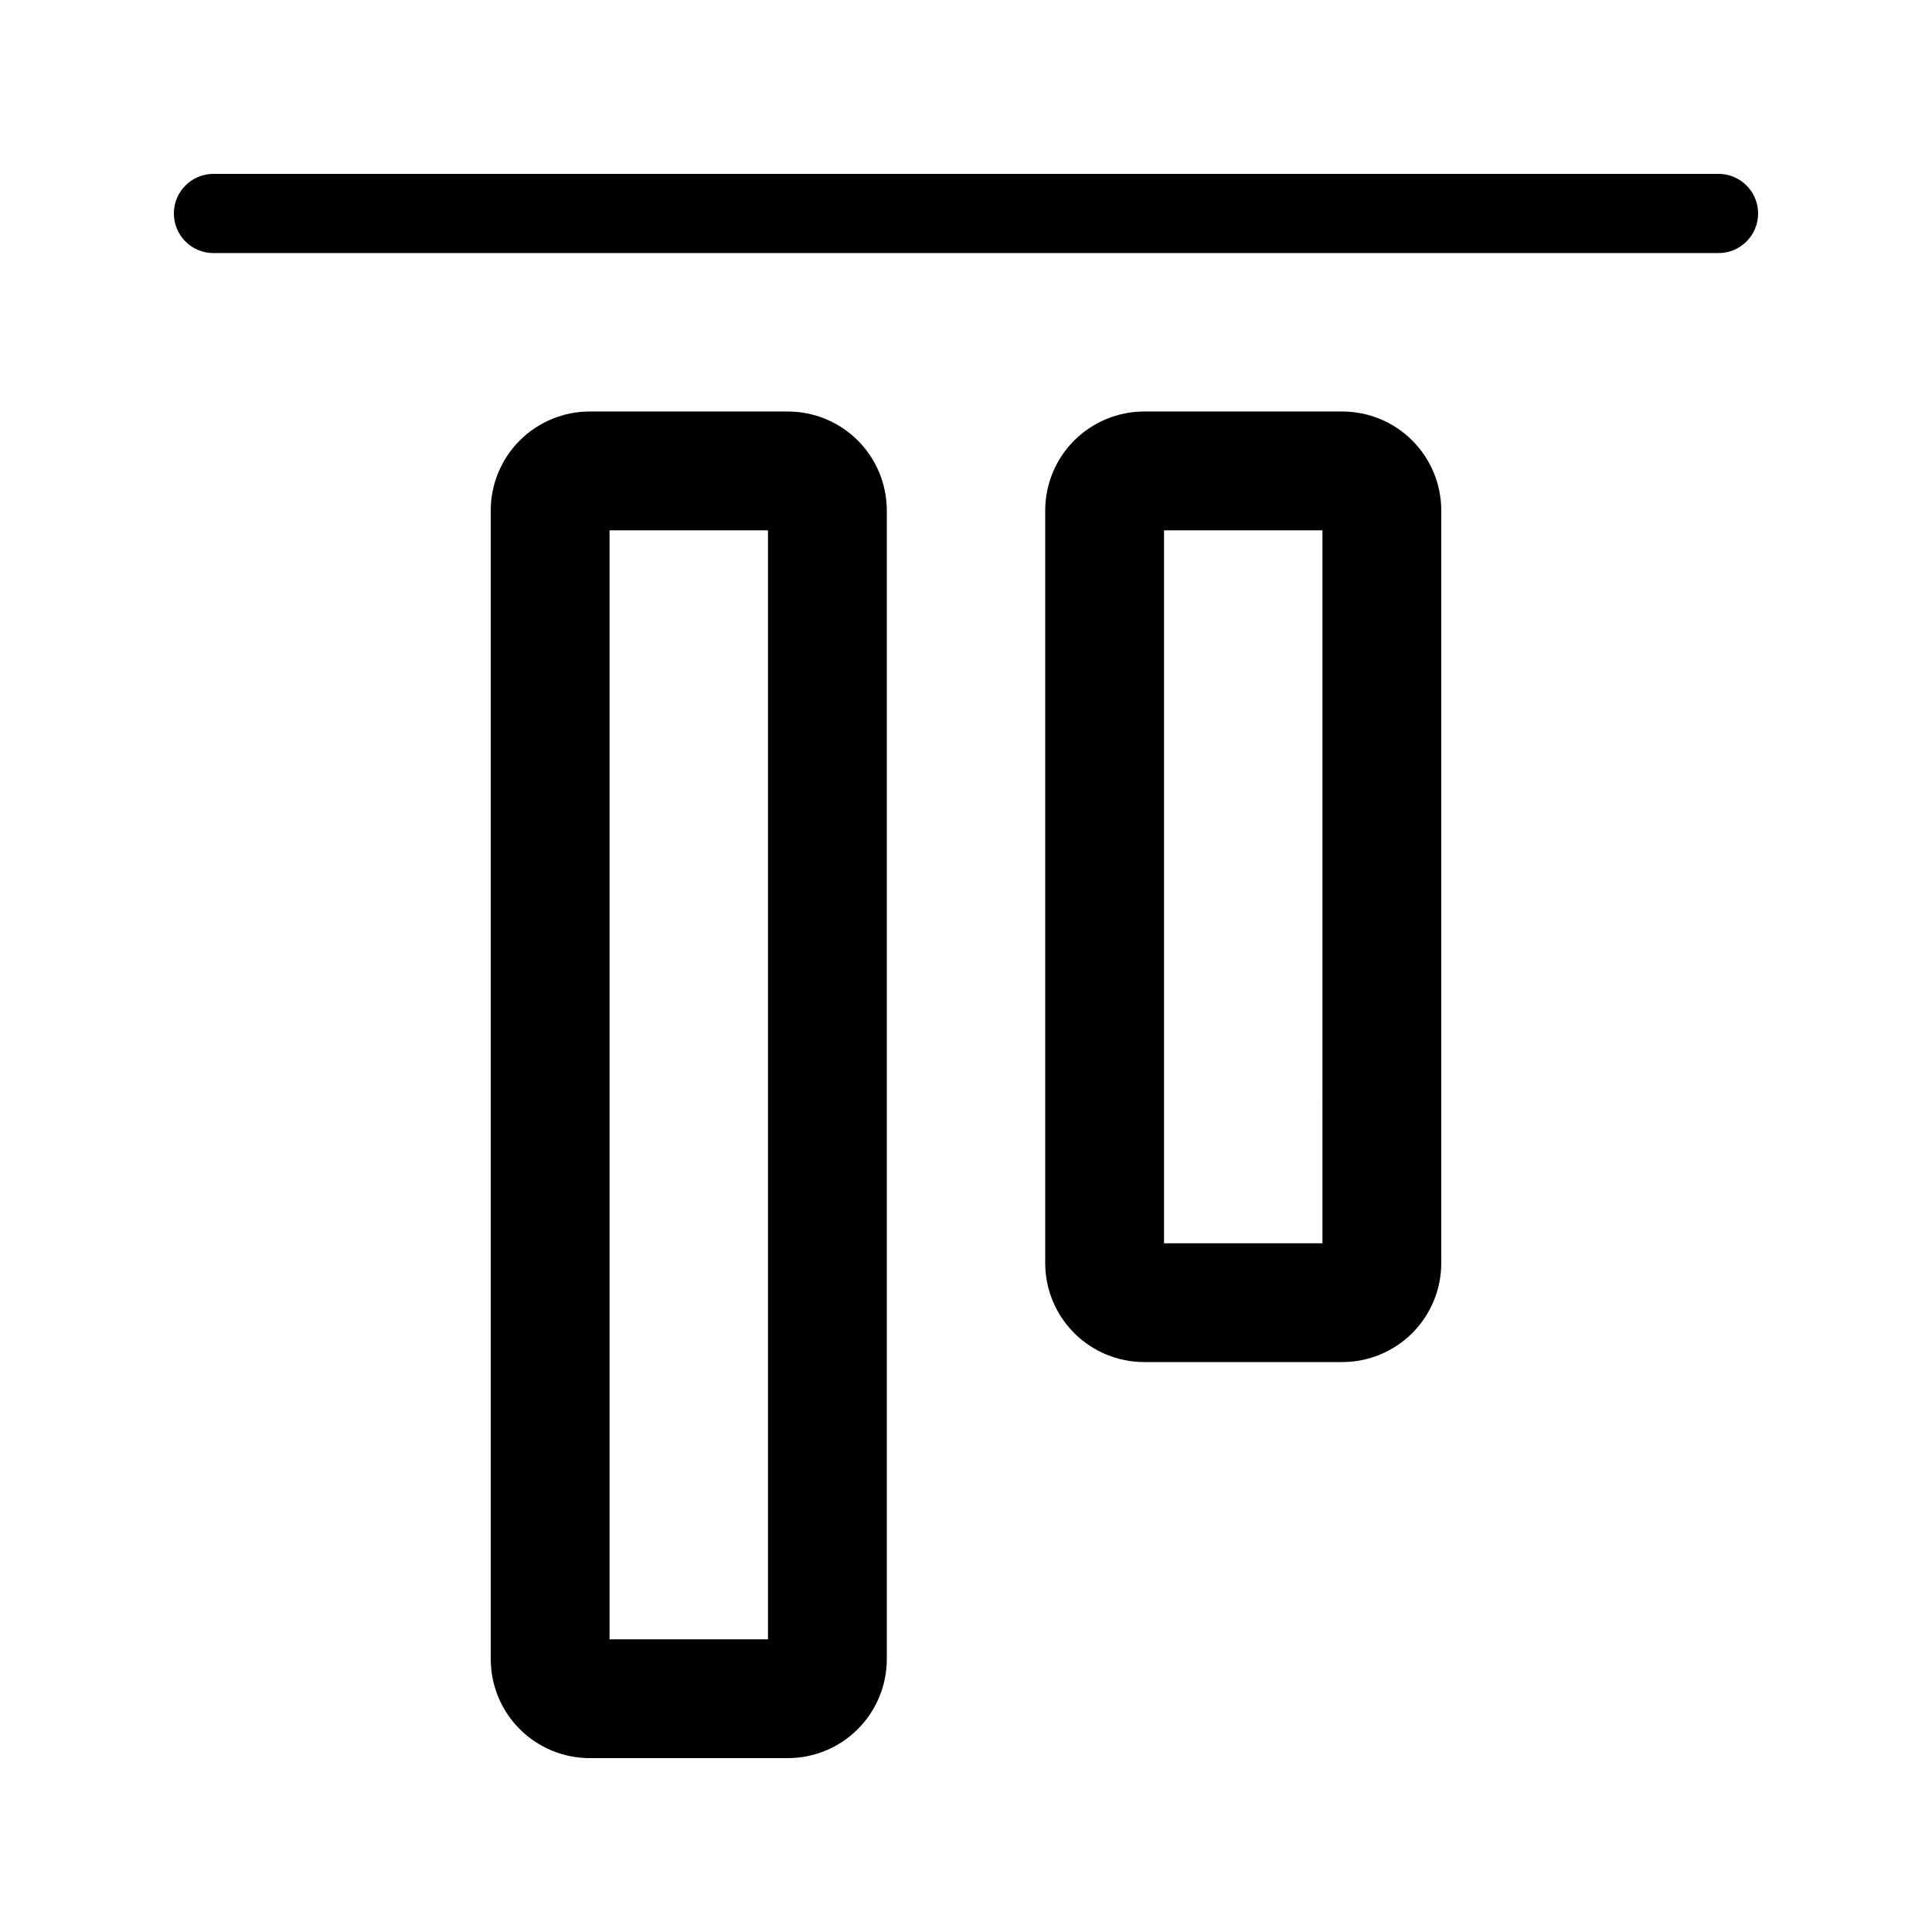
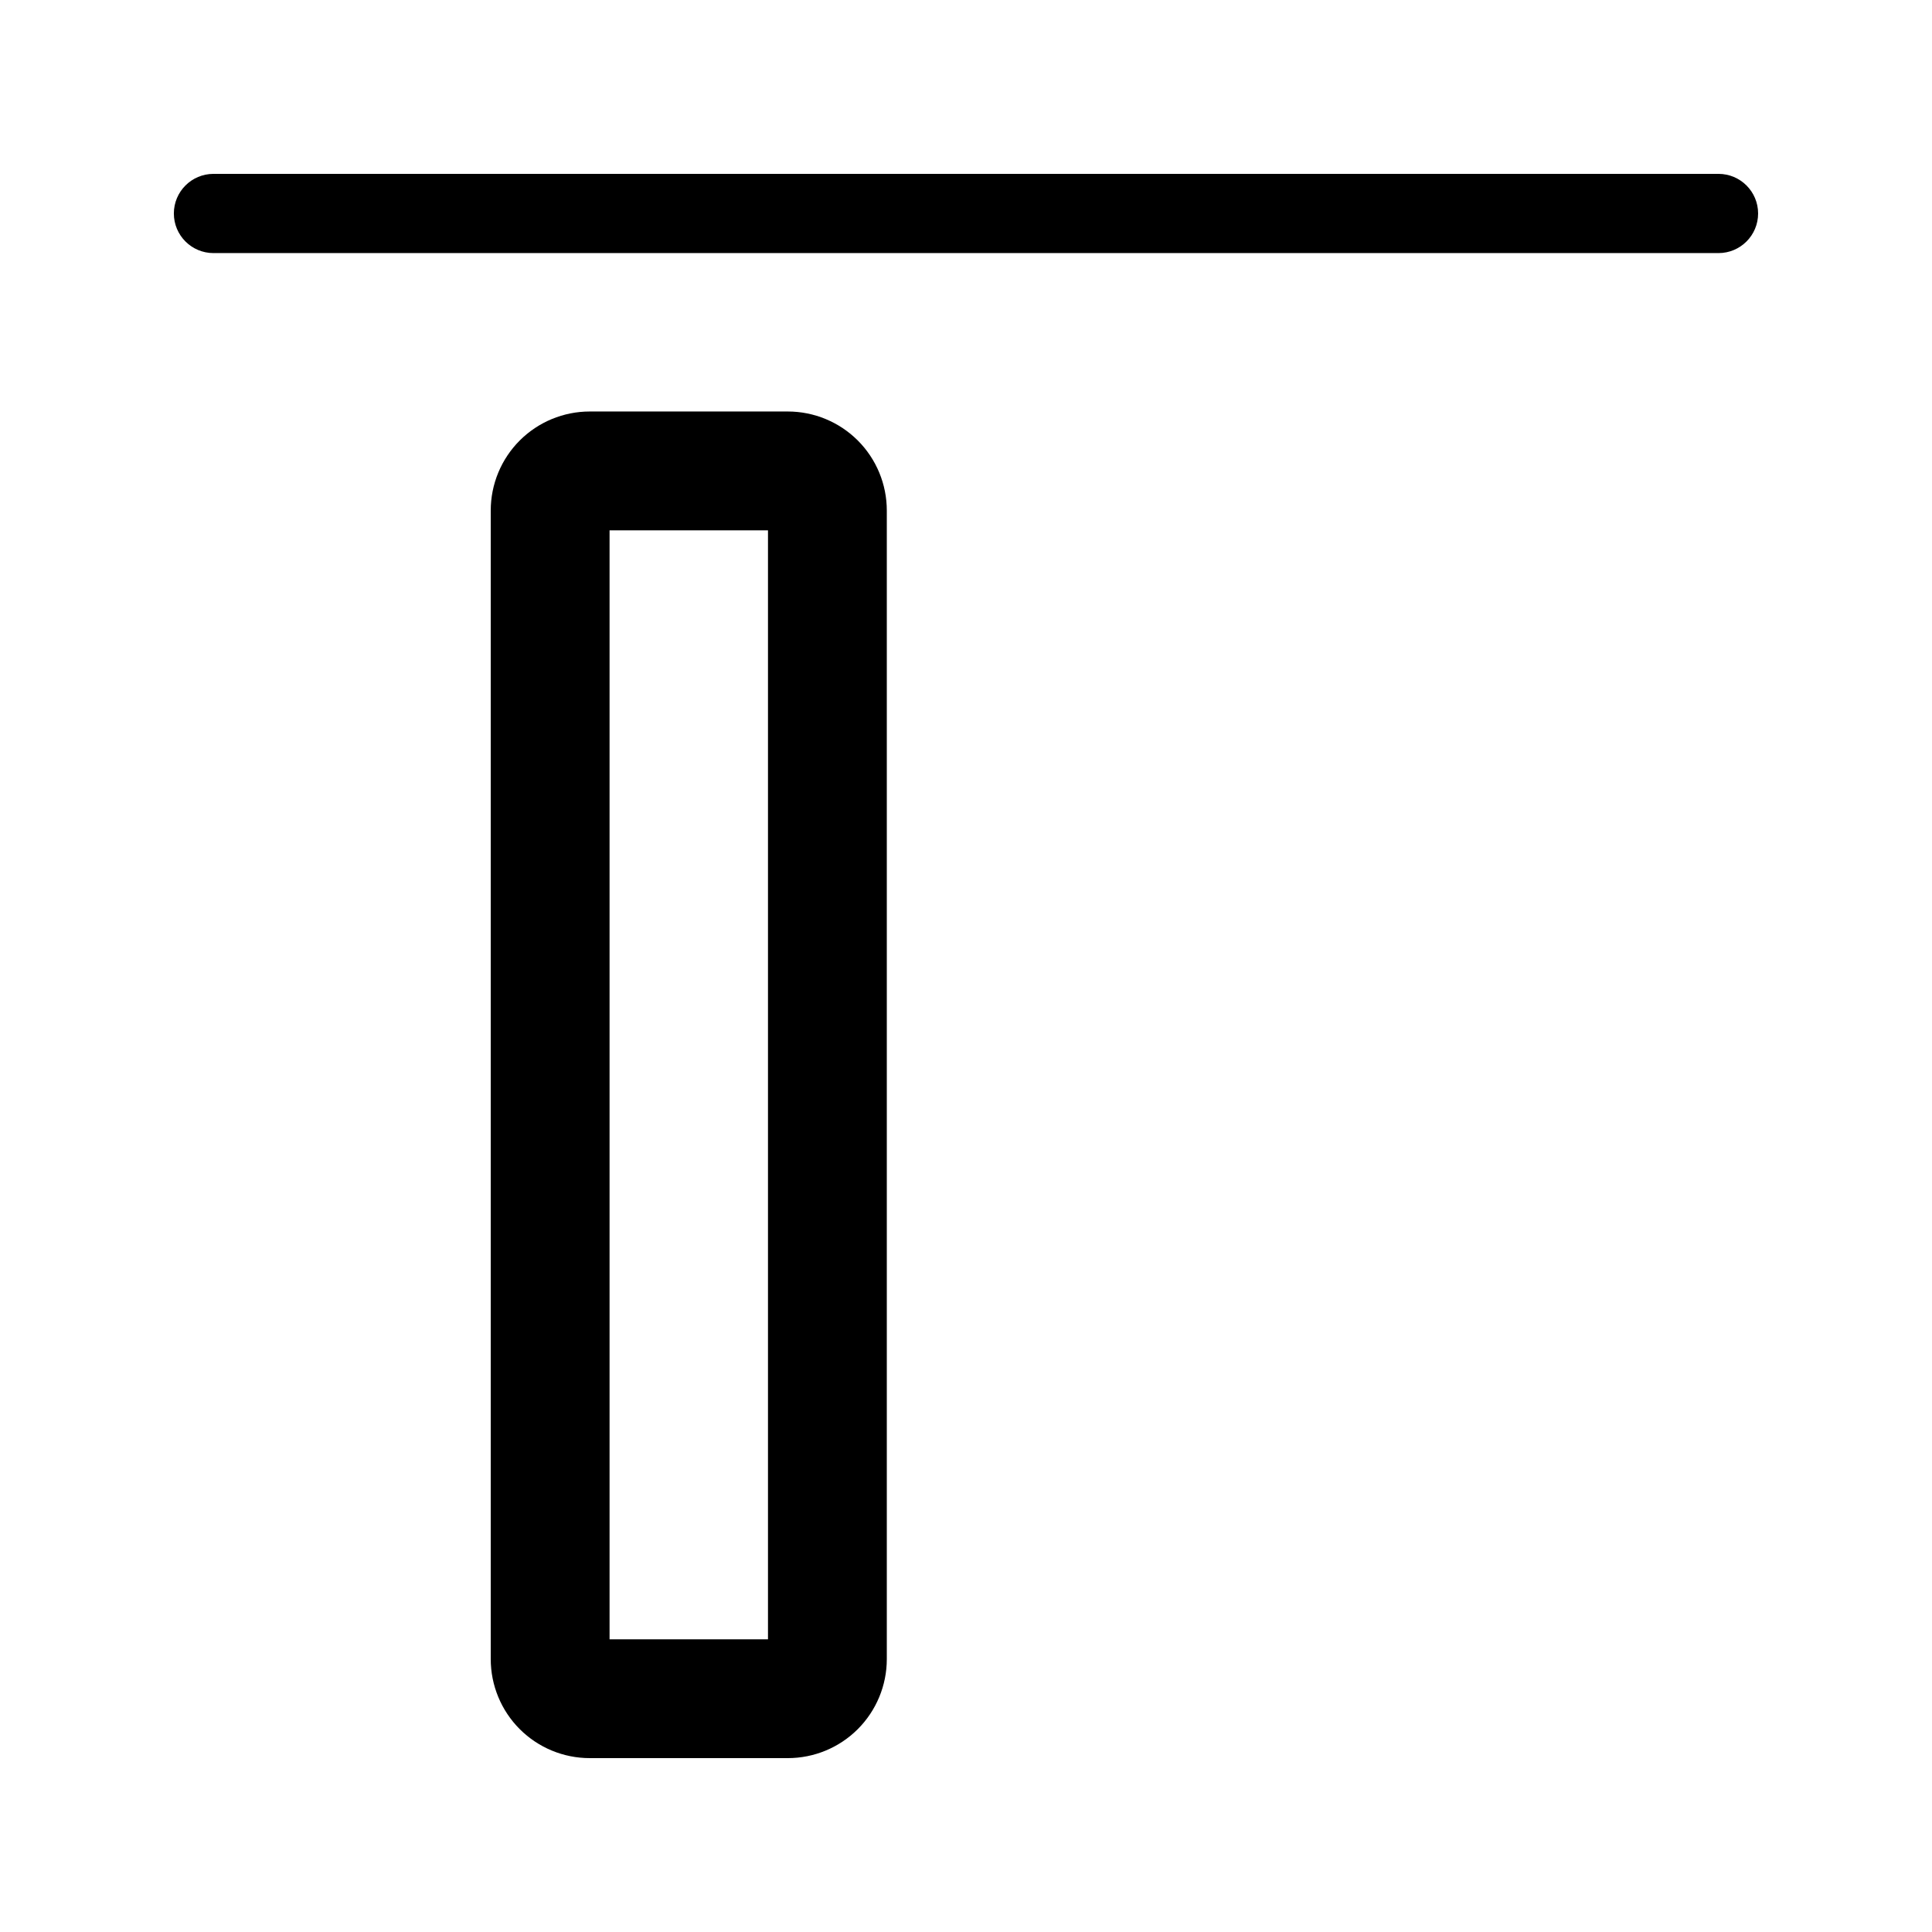
<svg xmlns="http://www.w3.org/2000/svg" fill="#000000" width="800px" height="800px" version="1.1" viewBox="144 144 512 512">
  <g>
-     <path d="m499.71 504.96h-52.48c-6.961 0-13.633-2.762-18.555-7.684-4.922-4.922-7.684-11.594-7.684-18.555v-199.43c0-6.957 2.762-13.633 7.684-18.555 4.922-4.918 11.594-7.684 18.555-7.684h52.48c6.961 0 13.633 2.766 18.555 7.684 4.922 4.922 7.684 11.598 7.684 18.555v199.43c0 6.961-2.762 13.633-7.684 18.555-4.922 4.922-11.594 7.684-18.555 7.684zm-47.23-31.484h41.984l-0.004-188.93h-41.98z" />
    <path d="m352.77 609.92h-52.48c-6.957 0-13.633-2.762-18.555-7.684-4.918-4.922-7.684-11.598-7.684-18.555v-304.39c0-6.957 2.766-13.633 7.684-18.555 4.922-4.918 11.598-7.684 18.555-7.684h52.48c6.961 0 13.633 2.766 18.555 7.684 4.922 4.922 7.688 11.598 7.688 18.555v304.39c0 6.957-2.766 13.633-7.688 18.555-4.922 4.922-11.594 7.684-18.555 7.684zm-47.23-31.488h41.984v-293.89h-41.984z" />
    <path d="m599.42 211.07h-398.85c-5.797 0-10.496-4.699-10.496-10.496s4.699-10.496 10.496-10.496h398.85c5.797 0 10.496 4.699 10.496 10.496s-4.699 10.496-10.496 10.496z" />
  </g>
</svg>